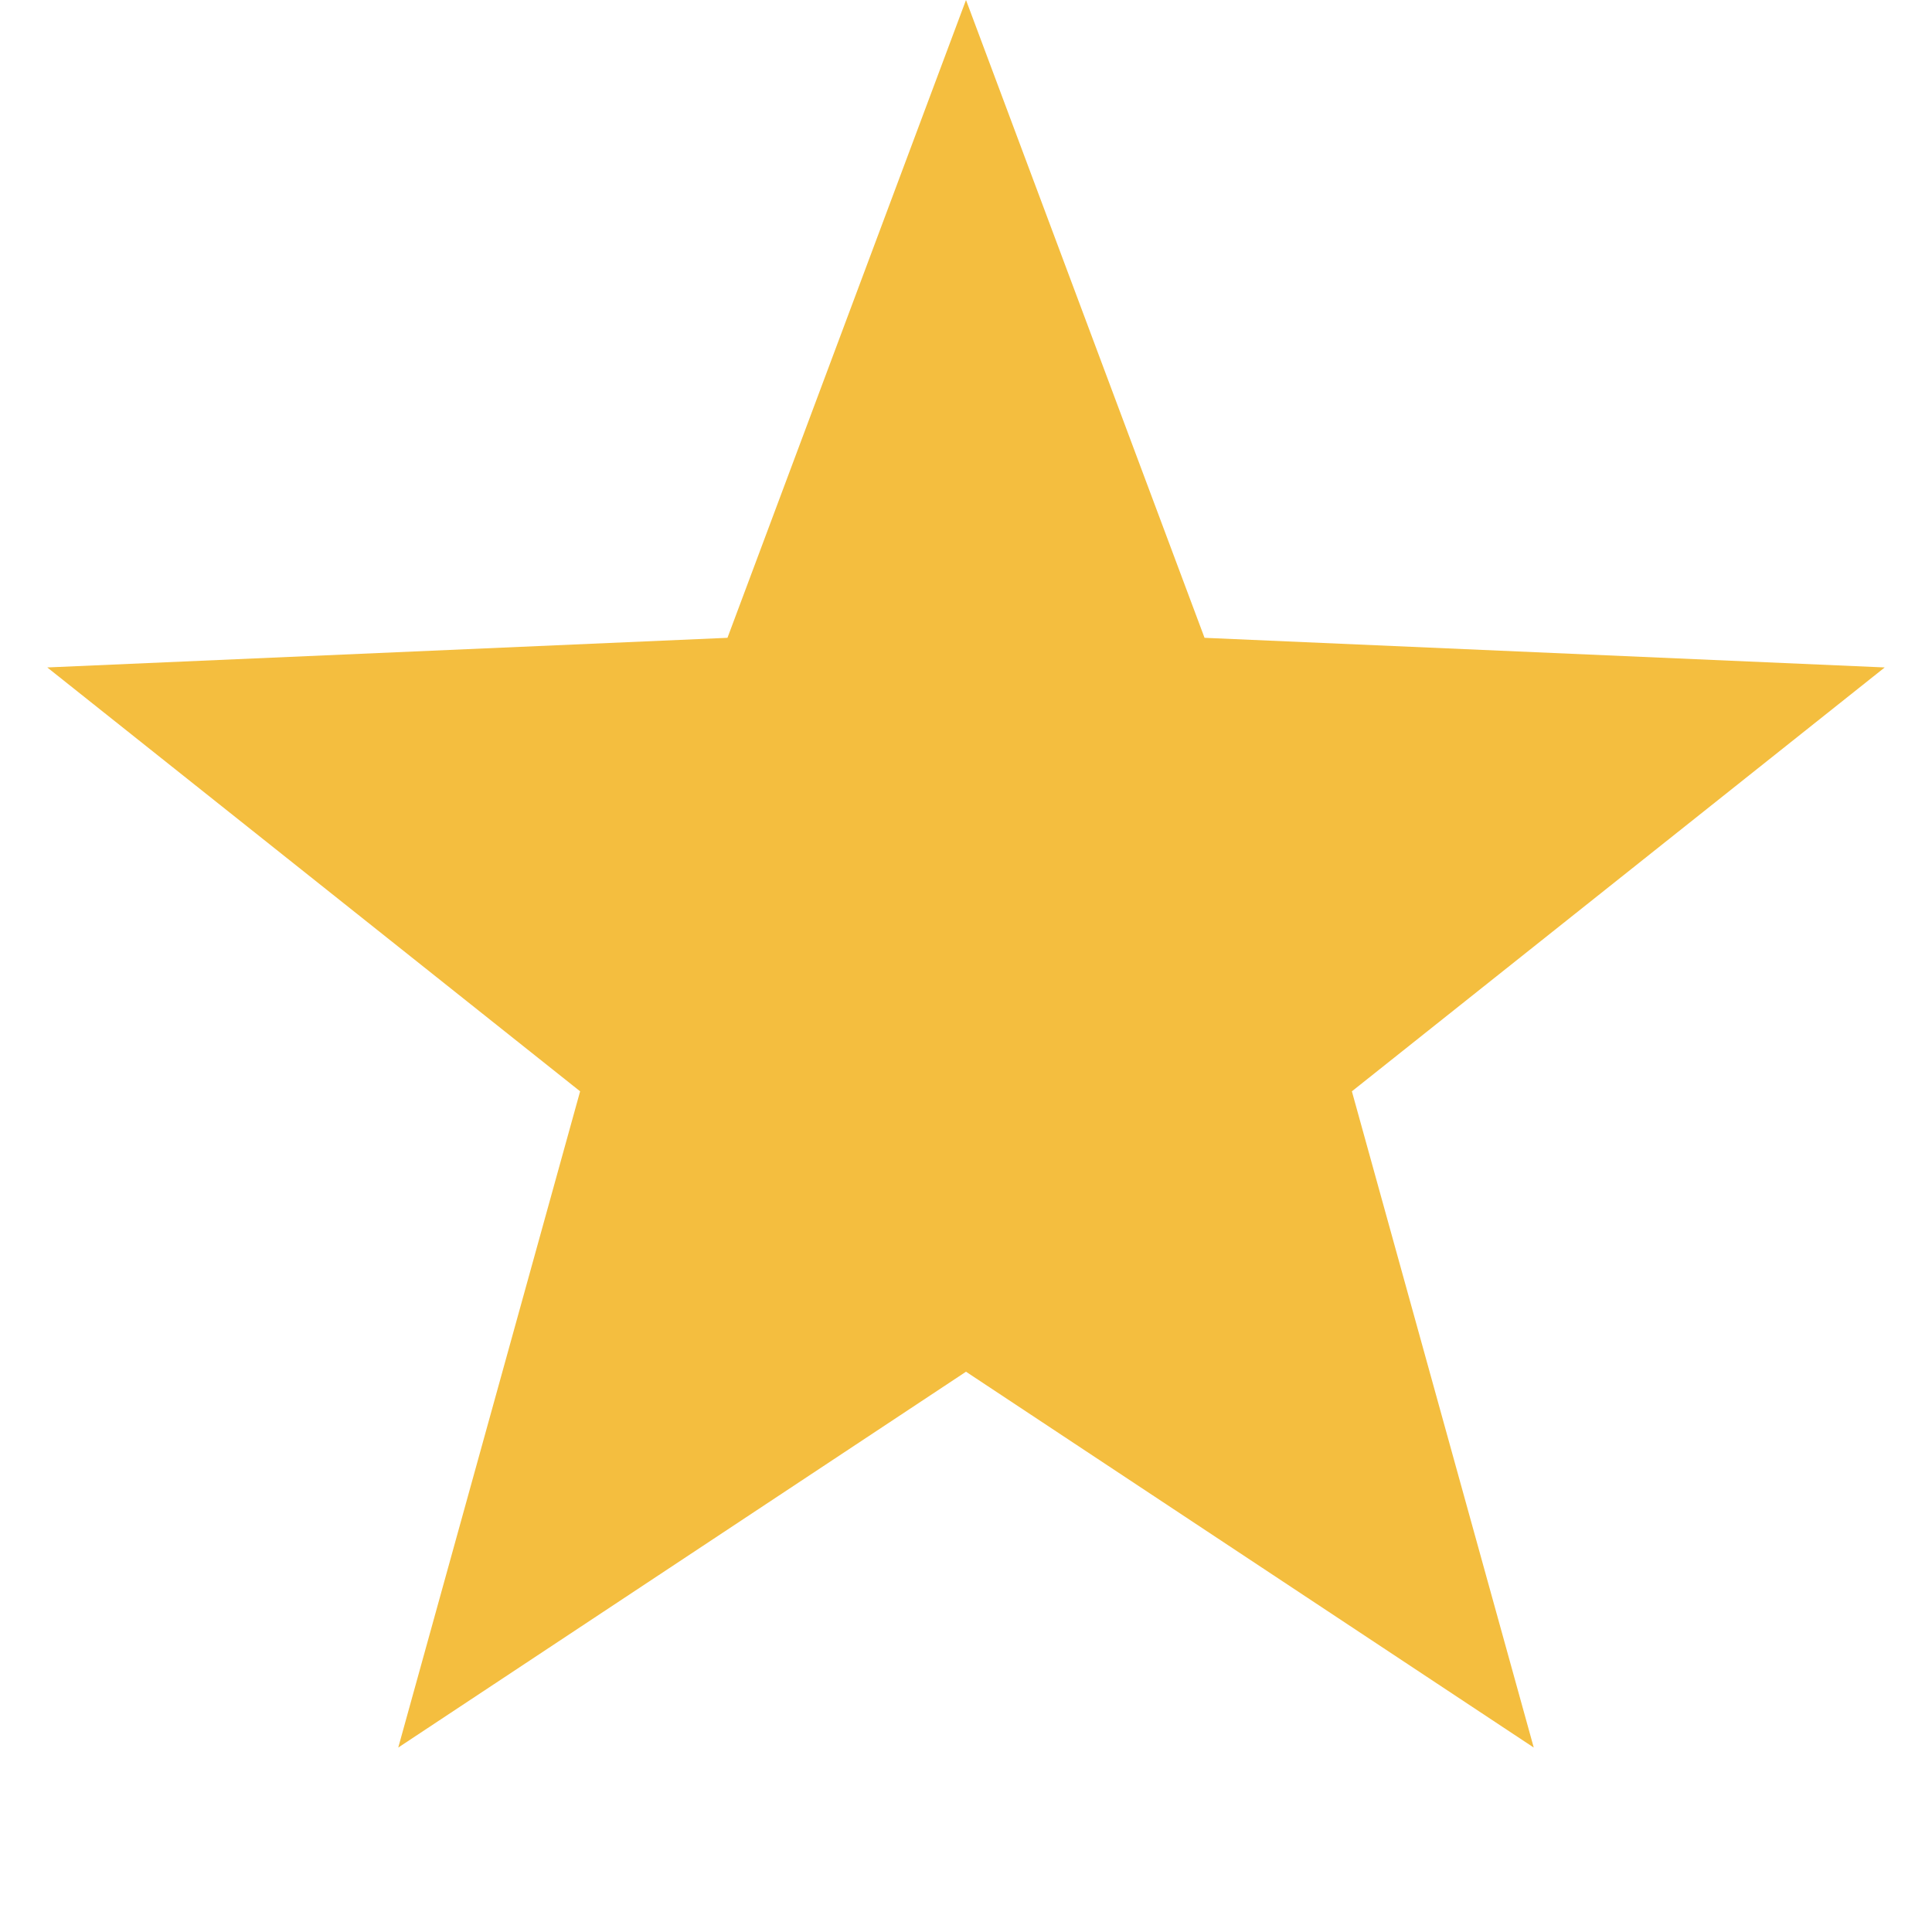
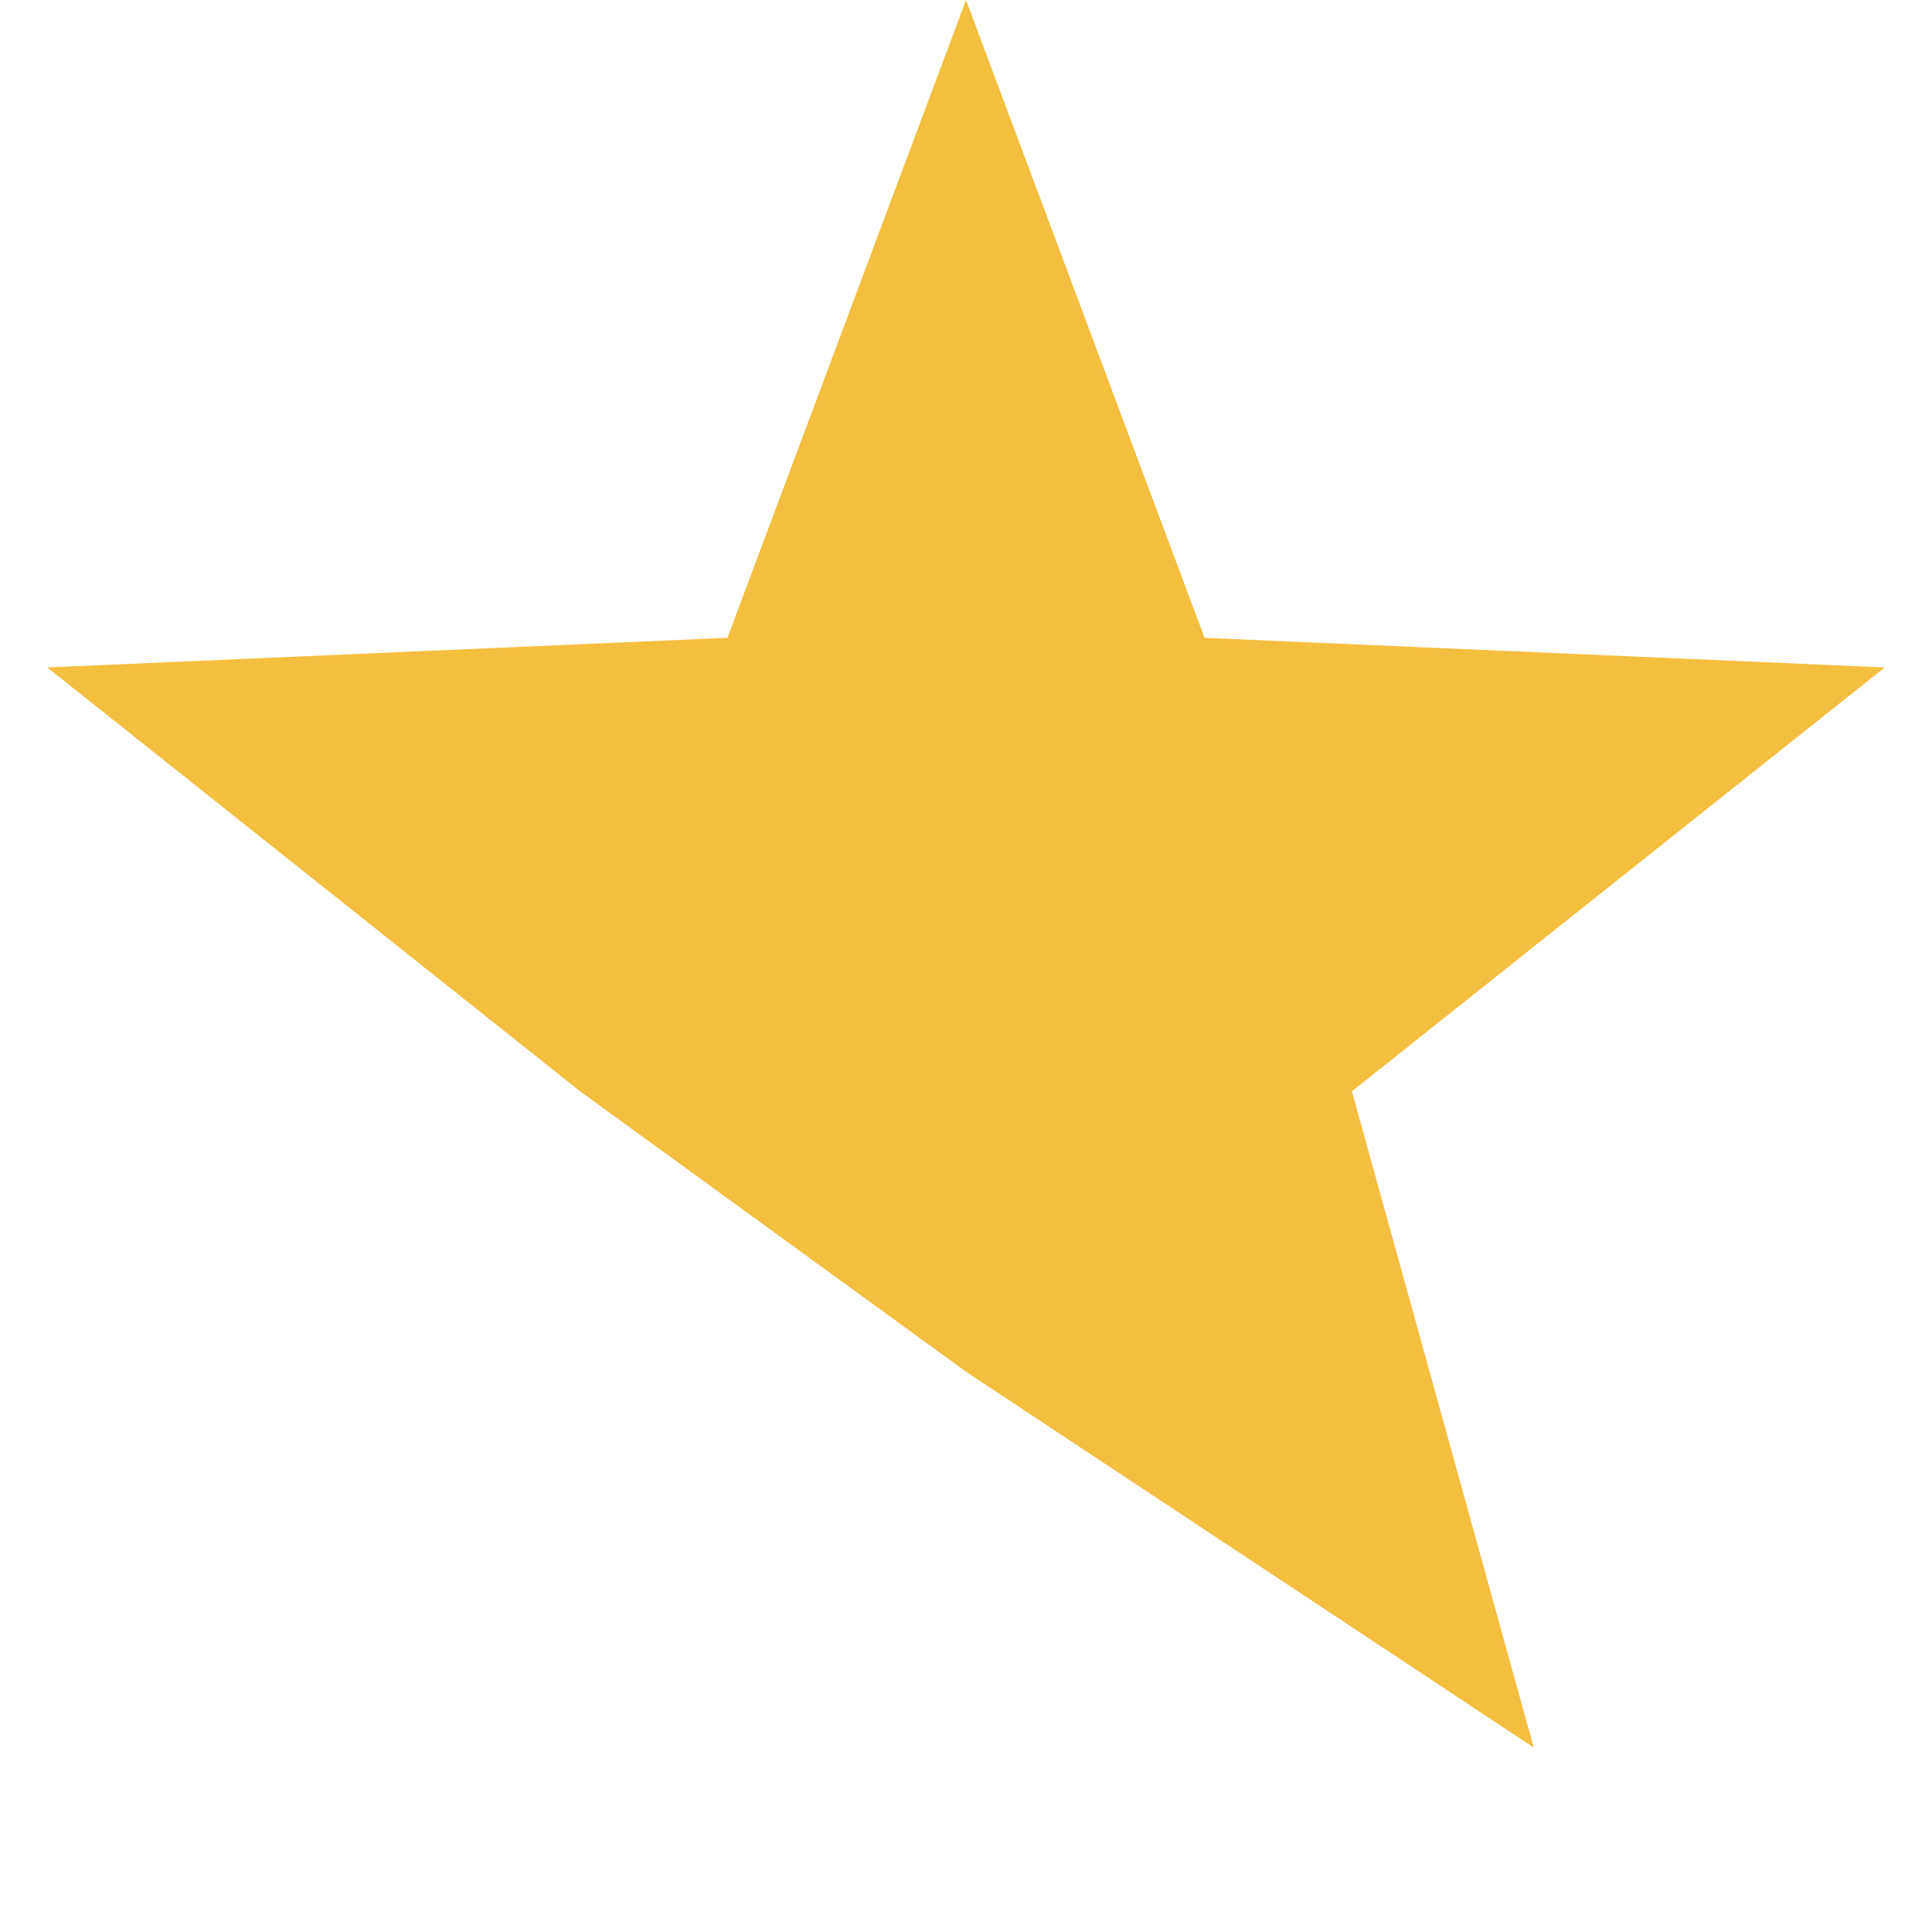
<svg xmlns="http://www.w3.org/2000/svg" width="15" height="15" viewBox="0 0 15 15" fill="none">
-   <path d="M7.5 0L9.352 4.952L14.633 5.182L10.496 8.473L11.908 13.568L7.5 10.65L3.092 13.568L4.504 8.473L0.367 5.182L5.648 4.952L7.5 0Z" fill="#F4BE3F" />
+   <path d="M7.5 0L9.352 4.952L14.633 5.182L10.496 8.473L11.908 13.568L7.5 10.65L4.504 8.473L0.367 5.182L5.648 4.952L7.5 0Z" fill="#F4BE3F" />
</svg>